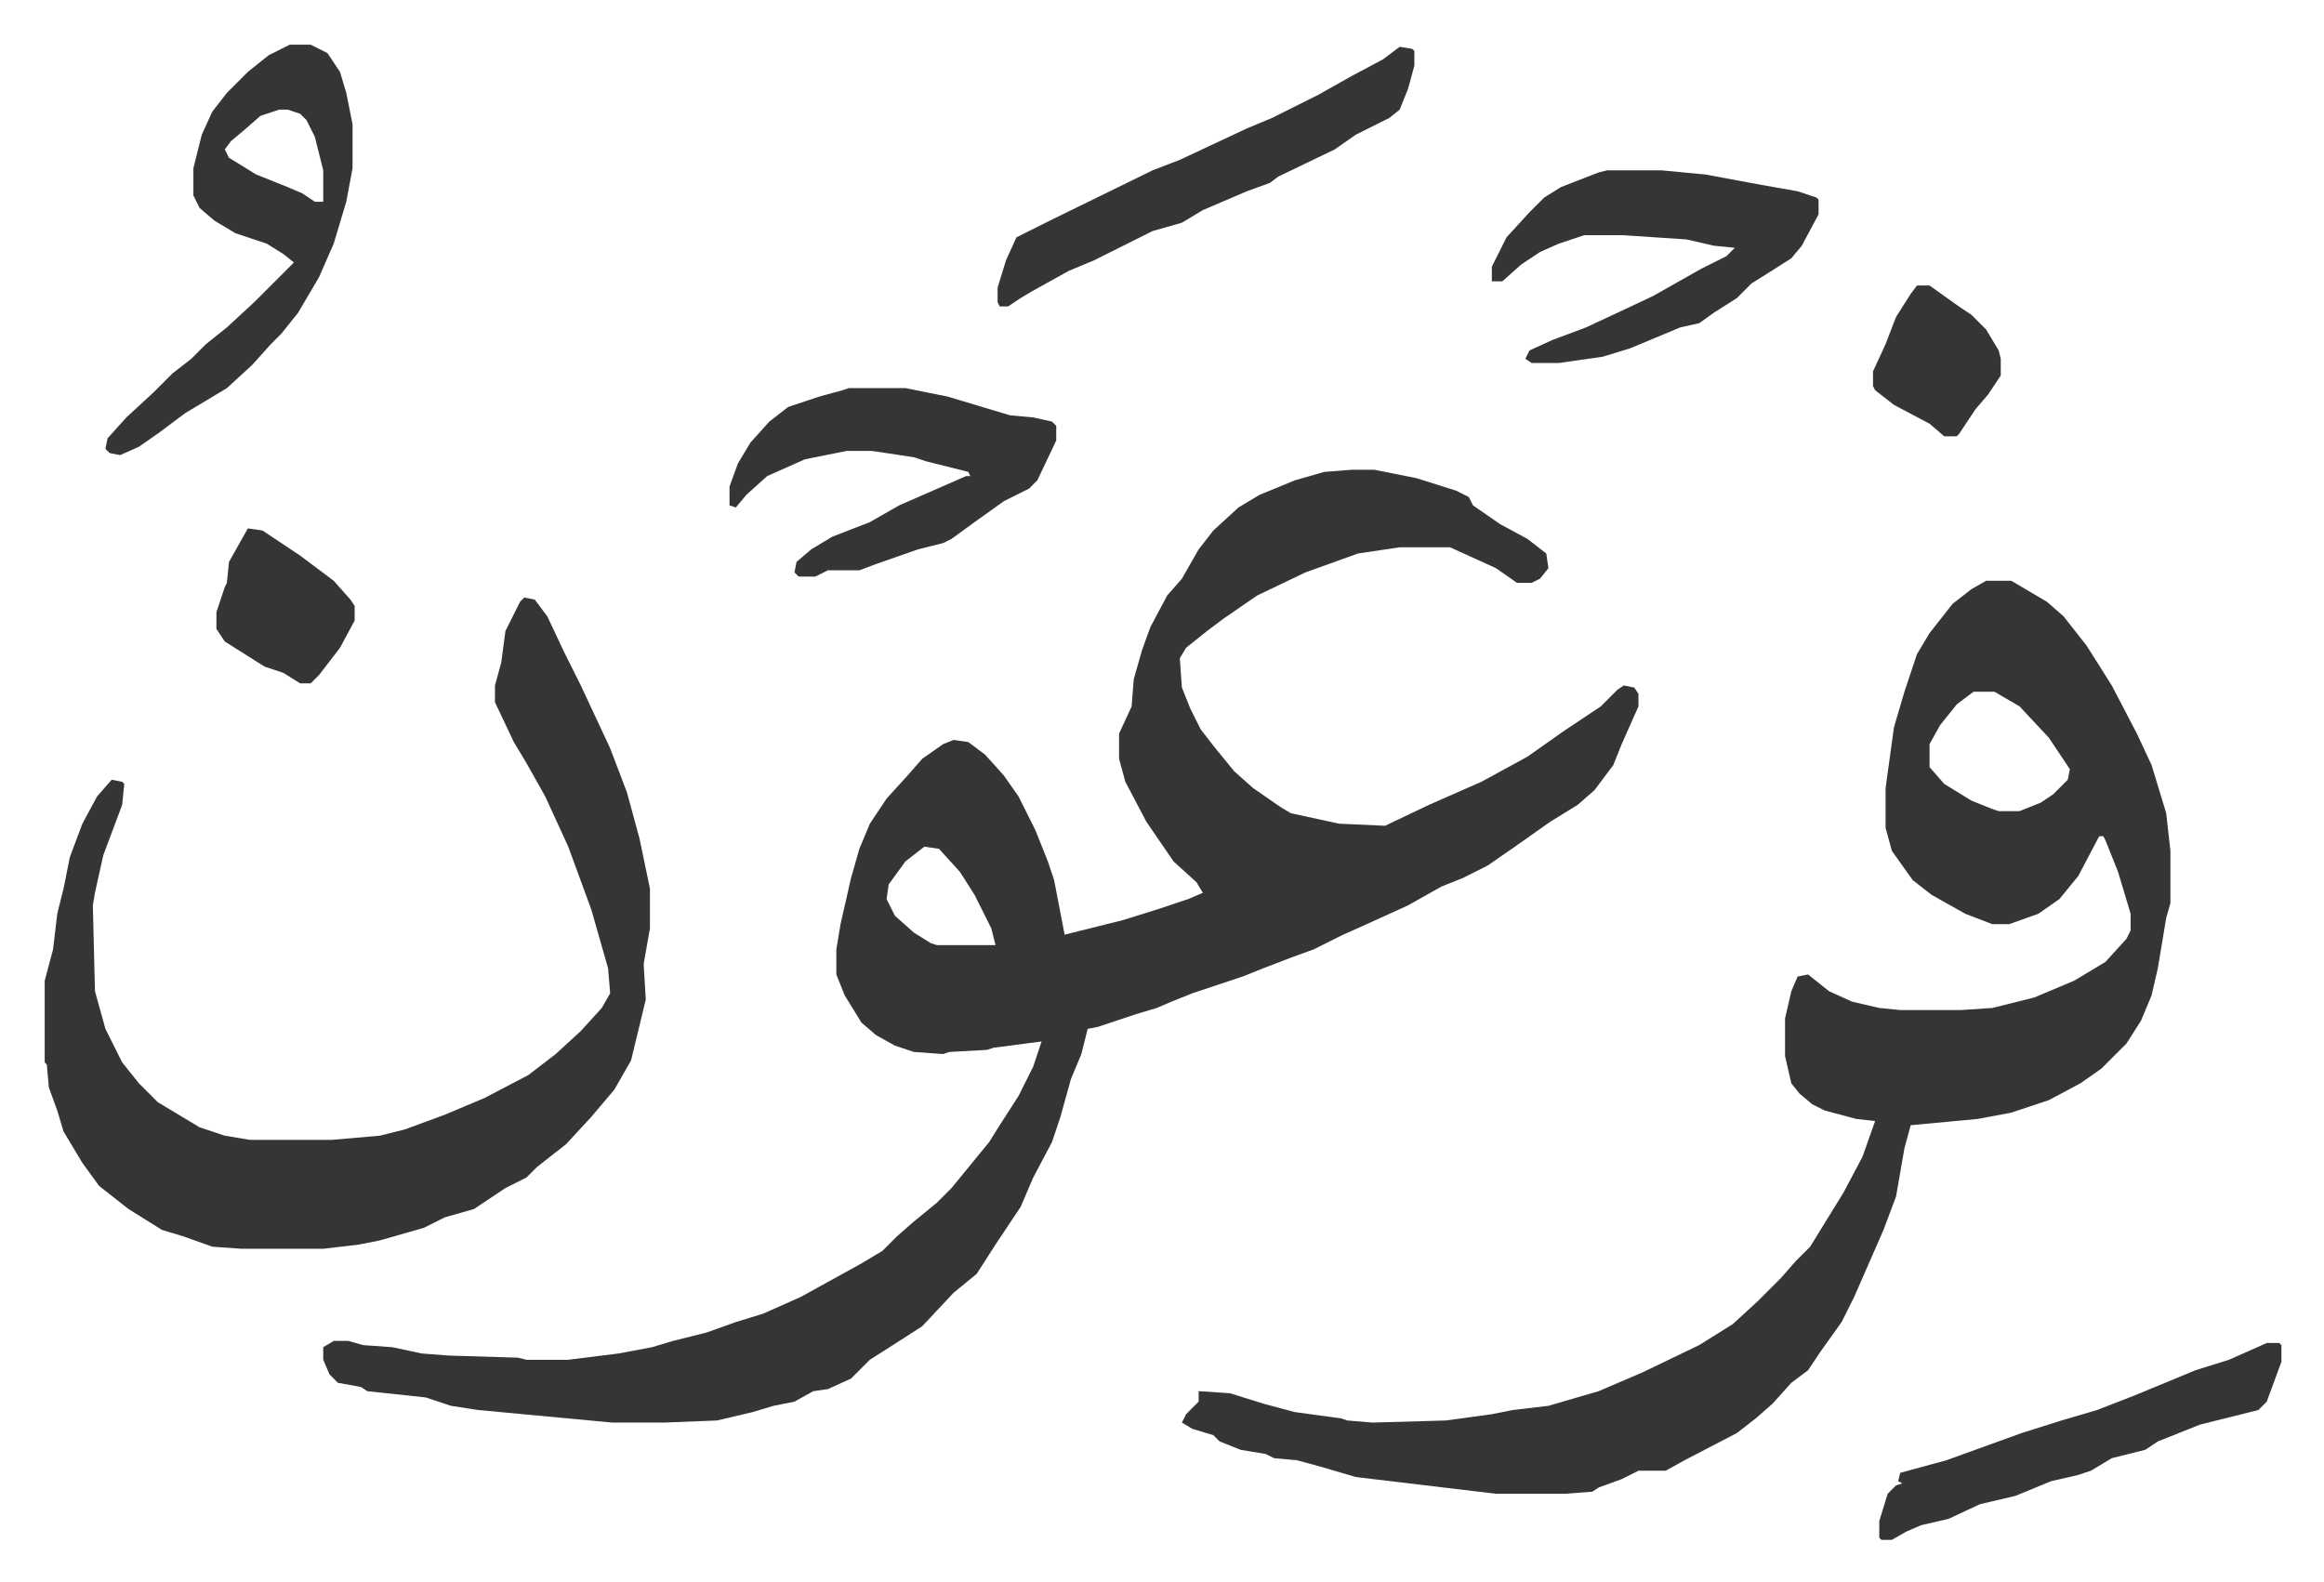
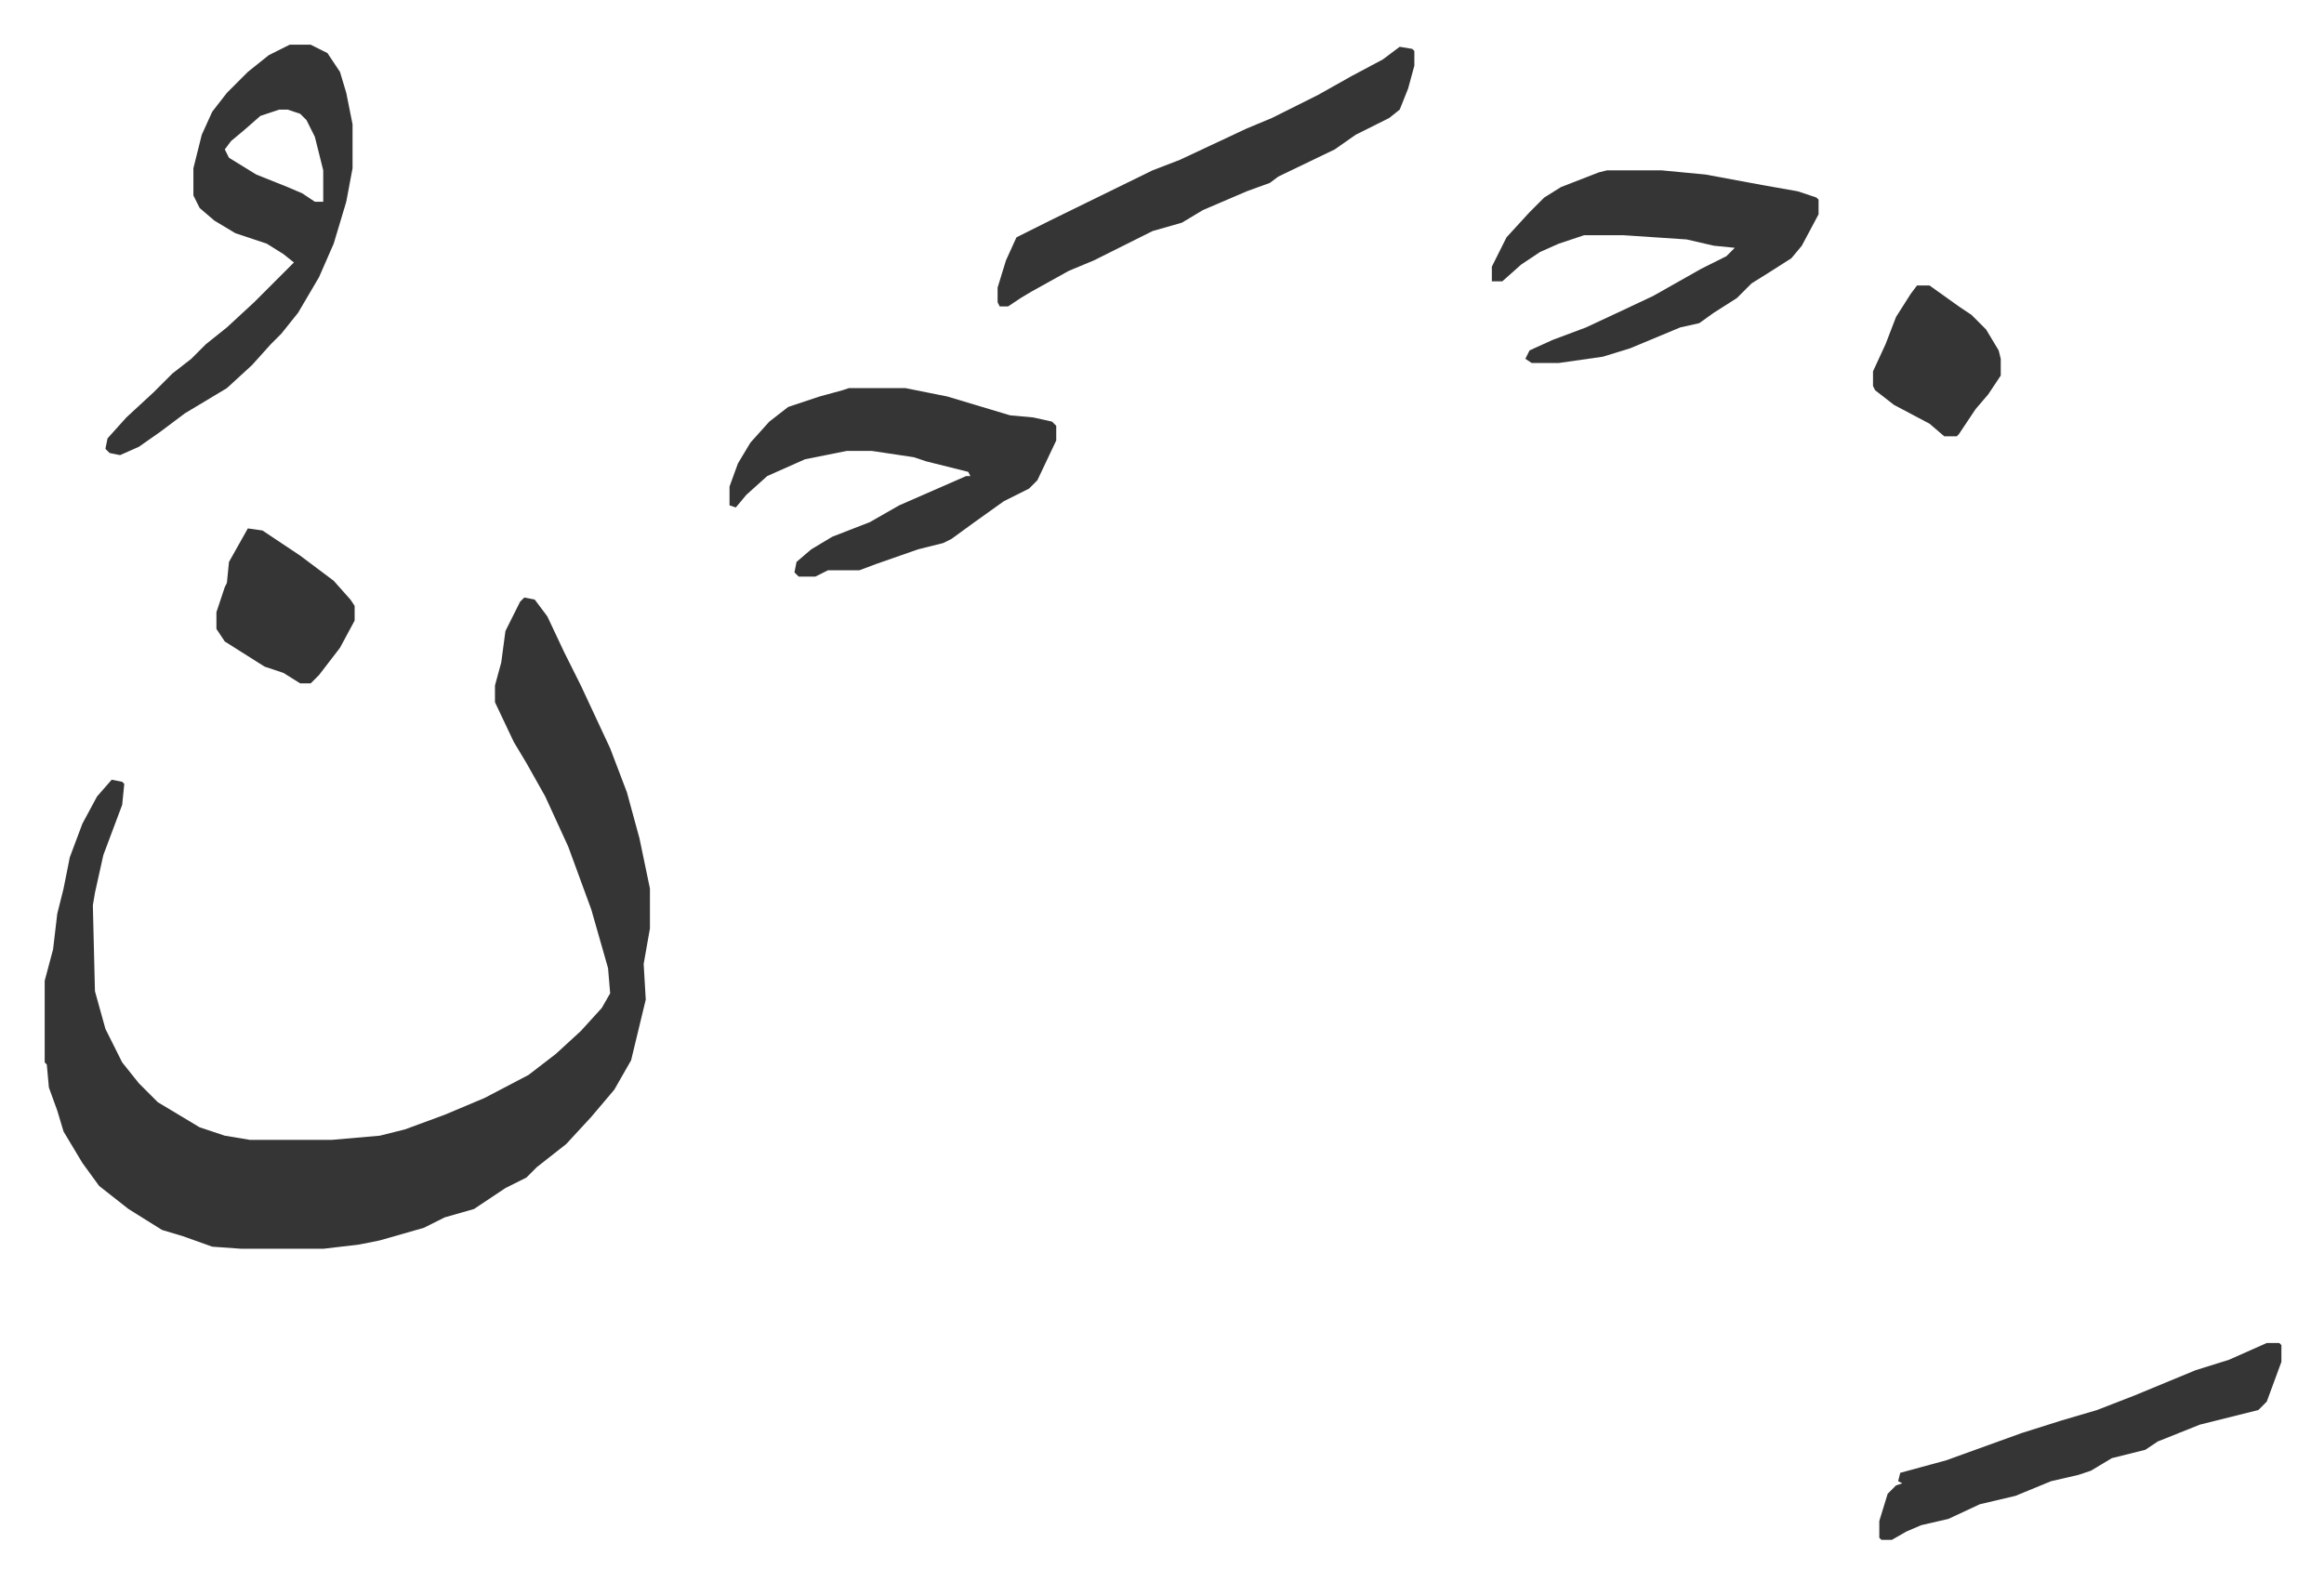
<svg xmlns="http://www.w3.org/2000/svg" role="img" viewBox="-21.34 418.66 1109.68 755.68">
-   <path fill="#353535" id="rule_normal" d="M624 643h11l20 4 19 6 6 3 2 4 13 9 13 7 9 7 1 7-4 5-4 2h-7l-10-7-22-10h-24l-20 3-25 9-23 11-16 11-8 6-10 8-3 5 1 14 4 10 5 10 7 9 9 11 9 8 13 9 5 3 23 5 22 1 21-10 25-11 22-12 17-12 18-12 8-8 3-2 5 1 2 3v6l-8 18-4 10-9 12-8 7-13 8-17 12-13 9-12 6-10 4-16 9-22 10-9 4-14 7-11 4-13 5-10 4-24 8-10 4-7 3-10 3-9 3-9 3-5 1-3 12-5 12-5 18-4 12-9 17-6 14-6 9-6 9-9 14-11 9-15 16-14 9-11 7-9 9-11 5-7 1-9 5-10 2-10 3-17 4-25 1h-25l-64-6-13-2-12-4-28-3-3-2-11-2-4-4-3-7v-6l5-3h7l7 2 14 1 14 3 13 1 33 1 4 1h20l24-3 16-3 10-3 16-4 14-5 13-4 18-8 29-16 10-6 7-7 8-7 11-9 7-7 9-11 9-11 5-8 9-14 7-14 4-12-23 3-3 1-18 1-3 1-14-1-9-3-9-5-7-6-8-13-4-10v-12l2-12 5-22 4-14 5-12 8-12 10-11 7-8 10-7 5-2 7 1 8 6 9 10 7 10 8 16 6 15 3 9 5 26 28-7 16-5 15-5 7-3-3-5-11-10-13-19-10-19-3-11v-12l6-13 1-13 4-14 4-11 8-15 7-8 8-14 7-9 12-11 10-6 17-7 14-4zM420 823l-9 7-8 11-1 7 4 8 9 8 8 5 3 1h28l-2-8-8-16-7-11-10-11zm507-127h12l17 10 8 7 11 14 12 19 12 23 7 15 7 23 2 18v25l-2 7-4 24-3 13-5 12-7 11-12 12-10 7-15 8-18 6-16 3-32 3-3 11-4 23-6 16-14 32-6 12-10 14-6 9-8 6-9 10-8 7-9 7-25 13-9 5h-13l-8 4-11 4-3 2-13 1h-33l-67-8-17-5-11-3-11-1-4-2-12-2-10-4-3-3-10-3-5-3 2-4 6-6v-5l15 1 16 5 15 4 22 3 3 1 12 1 35-1 22-3 10-2 17-2 24-7 21-9 27-13 16-10 12-11 11-11 7-8 7-7 8-13 8-13 9-17 6-17-9-1-15-4-6-3-6-5-4-5-3-13v-18l3-13 3-7 5-1 10 8 11 5 13 3 10 1h29l15-1 20-5 19-8 15-9 10-11 2-4v-8l-6-20-6-15-1-2h-2l-10 19-9 11-10 7-14 5h-8l-13-5-16-9-9-7-10-14-3-11v-19l4-29 5-17 6-18 6-10 11-14 9-7zm-6 53l-8 6-8 10-5 9v11l7 8 13 8 10 4 3 1h10l10-4 6-4 7-7 1-5-10-15-14-15-12-7z" />
  <path fill="#353535" id="rule_normal" d="M229 704l5 1 6 8 8 17 8 16 14 30 8 21 6 22 5 24v19l-3 17 1 17-7 29-8 14-11 13-12 13-14 11-5 5-10 5-15 10-14 4-10 5-21 6-10 2-17 2H94l-14-1-14-5-10-3-16-10-14-11-8-11-9-15-3-10-4-11-1-11-1-1v-39l4-15 2-17 3-12 3-15 6-16 7-13 7-8 5 1 1 1-1 10-9 24-4 18-1 6 1 41 5 18 8 16 8 10 9 9 20 12 12 4 12 2h39l23-2 12-3 19-7 19-8 21-11 13-10 12-11 10-11 4-7-1-12-8-28-11-30-11-24-9-16-6-10-9-19v-8l3-11 2-15 7-14zM117 440h10l8 4 6 9 3 10 3 15v21l-3 16-6 20-7 16-10 17-8 10-5 5-9 10-12 11-10 6-10 6-12 9-10 7-9 4-5-1-2-2 1-5 9-10 13-12 9-9 9-7 7-7 10-8 13-12 19-19-5-4-8-5-15-5-10-6-7-6-3-6v-13l4-16 5-11 7-9 10-10 10-8zm-5 31l-9 3-8 7-6 5-3 4 2 4 13 8 15 6 7 3 6 4h4v-15l-4-16-4-8-3-3-6-2zm272 133h27l20 4 20 6 10 3 11 1 9 2 2 2v7l-9 19-4 4-12 6-14 10-11 8-4 2-12 3-20 7-8 3h-15l-6 3h-8l-2-2 1-5 7-6 10-6 18-7 14-8 32-14h2l-1-2-20-5-6-2-20-3h-12l-20 4-18 8-10 9-5 6-3-1v-9l4-11 6-10 9-10 9-7 15-5 11-3zm362-104h26l21 2 27 5 17 3 9 3 1 1v7l-8 15-5 6-11 7-8 5-7 7-11 7-7 5-9 2-24 10-13 4-21 3h-13l-3-2 2-4 11-5 16-6 15-7 17-8 23-13 12-6 4-4-10-1-13-3-30-2h-19l-12 4-9 4-9 6-9 8h-5v-7l7-14 11-12 7-7 8-5 18-7zm-99-59l6 1 1 1v7l-3 11-4 10-5 4-16 8-10 7-27 13-4 3-11 4-21 9-10 6-14 4-12 6-16 8-12 5-18 10-5 3-6 4h-4l-1-2v-7l4-13 5-11 16-8 49-24 13-5 32-15 12-5 22-11 16-9 15-8zm414 619h6l1 1v8l-7 19-4 4-28 7-20 8-6 4-16 4-10 6-6 2-13 3-17 7-17 4-15 7-13 3-7 3-7 4h-5l-1-1v-8l4-13 4-4 3-1-2-1 1-4 22-6 36-13 19-6 17-5 18-7 29-12 16-5zM97 671l7 1 18 12 16 12 8 9 2 3v7l-7 13-10 13-4 4h-5l-8-5-9-3-19-12-4-6v-8l4-12 1-2 1-10zm797-116h6l14 10 6 4 7 7 6 10 1 4v8l-6 9-6 7-8 12-1 1h-6l-7-6-17-9-9-7-1-2v-7l6-13 5-13 7-11z" />
</svg>